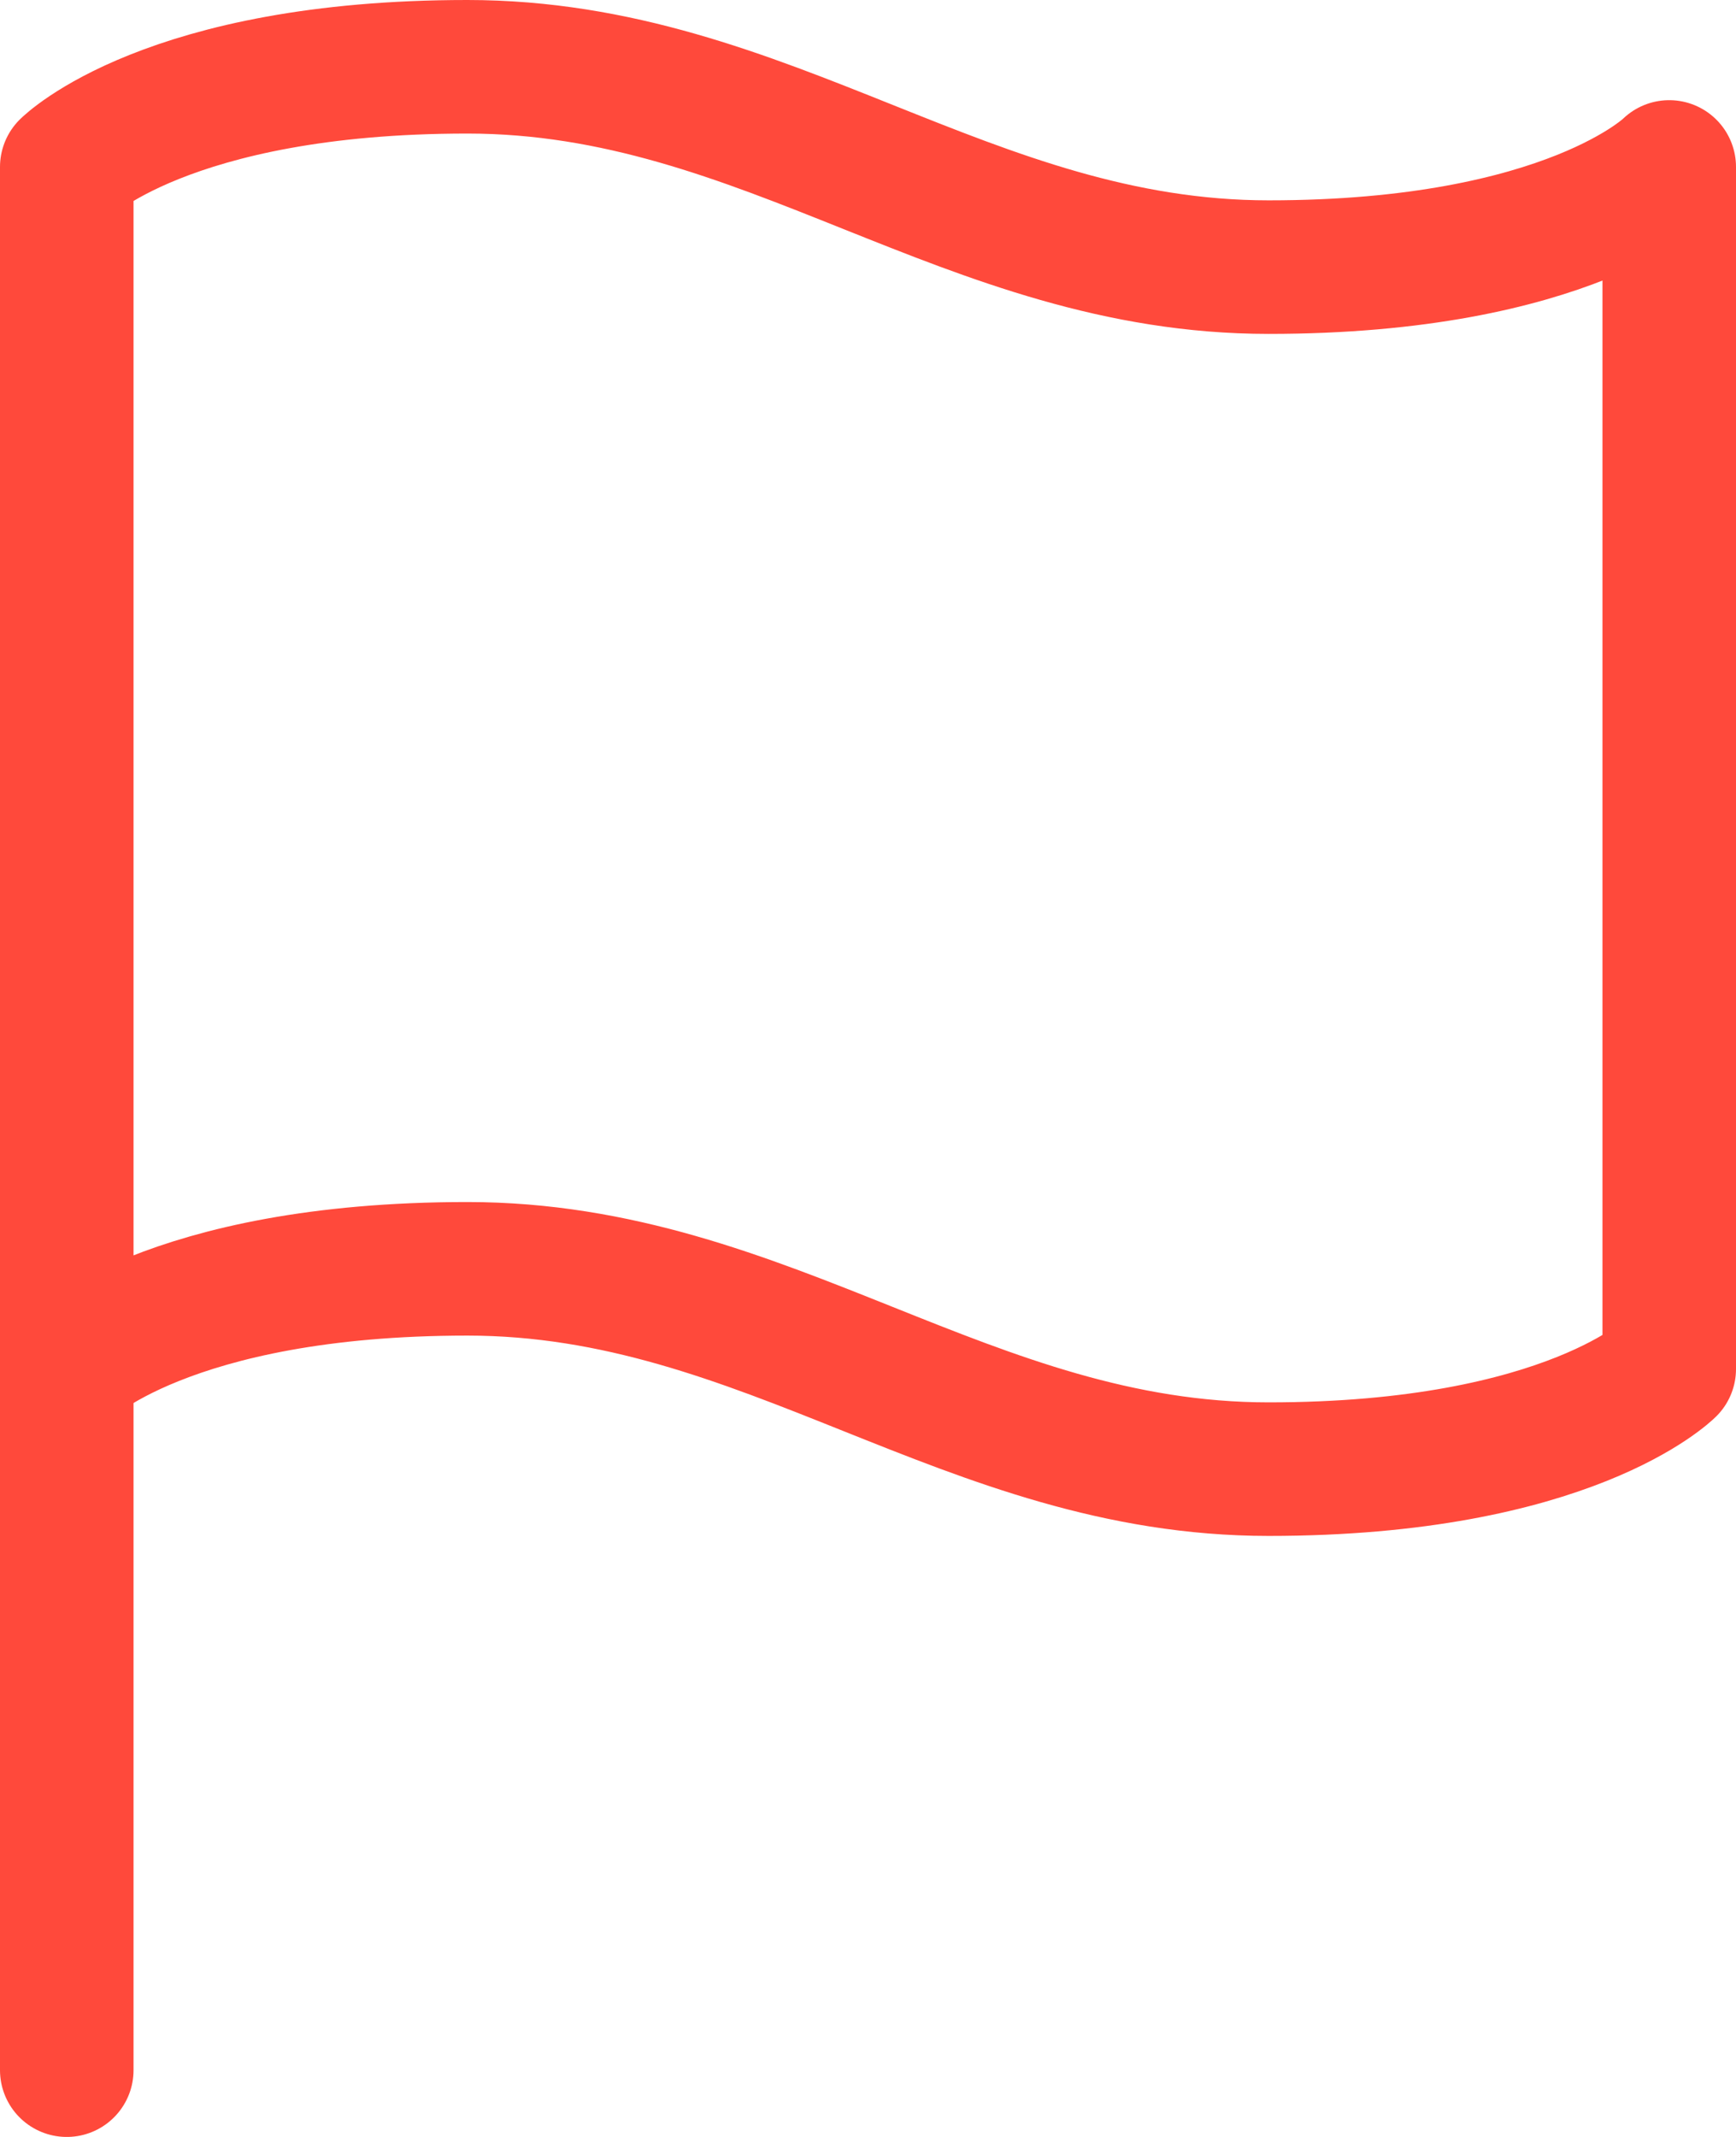
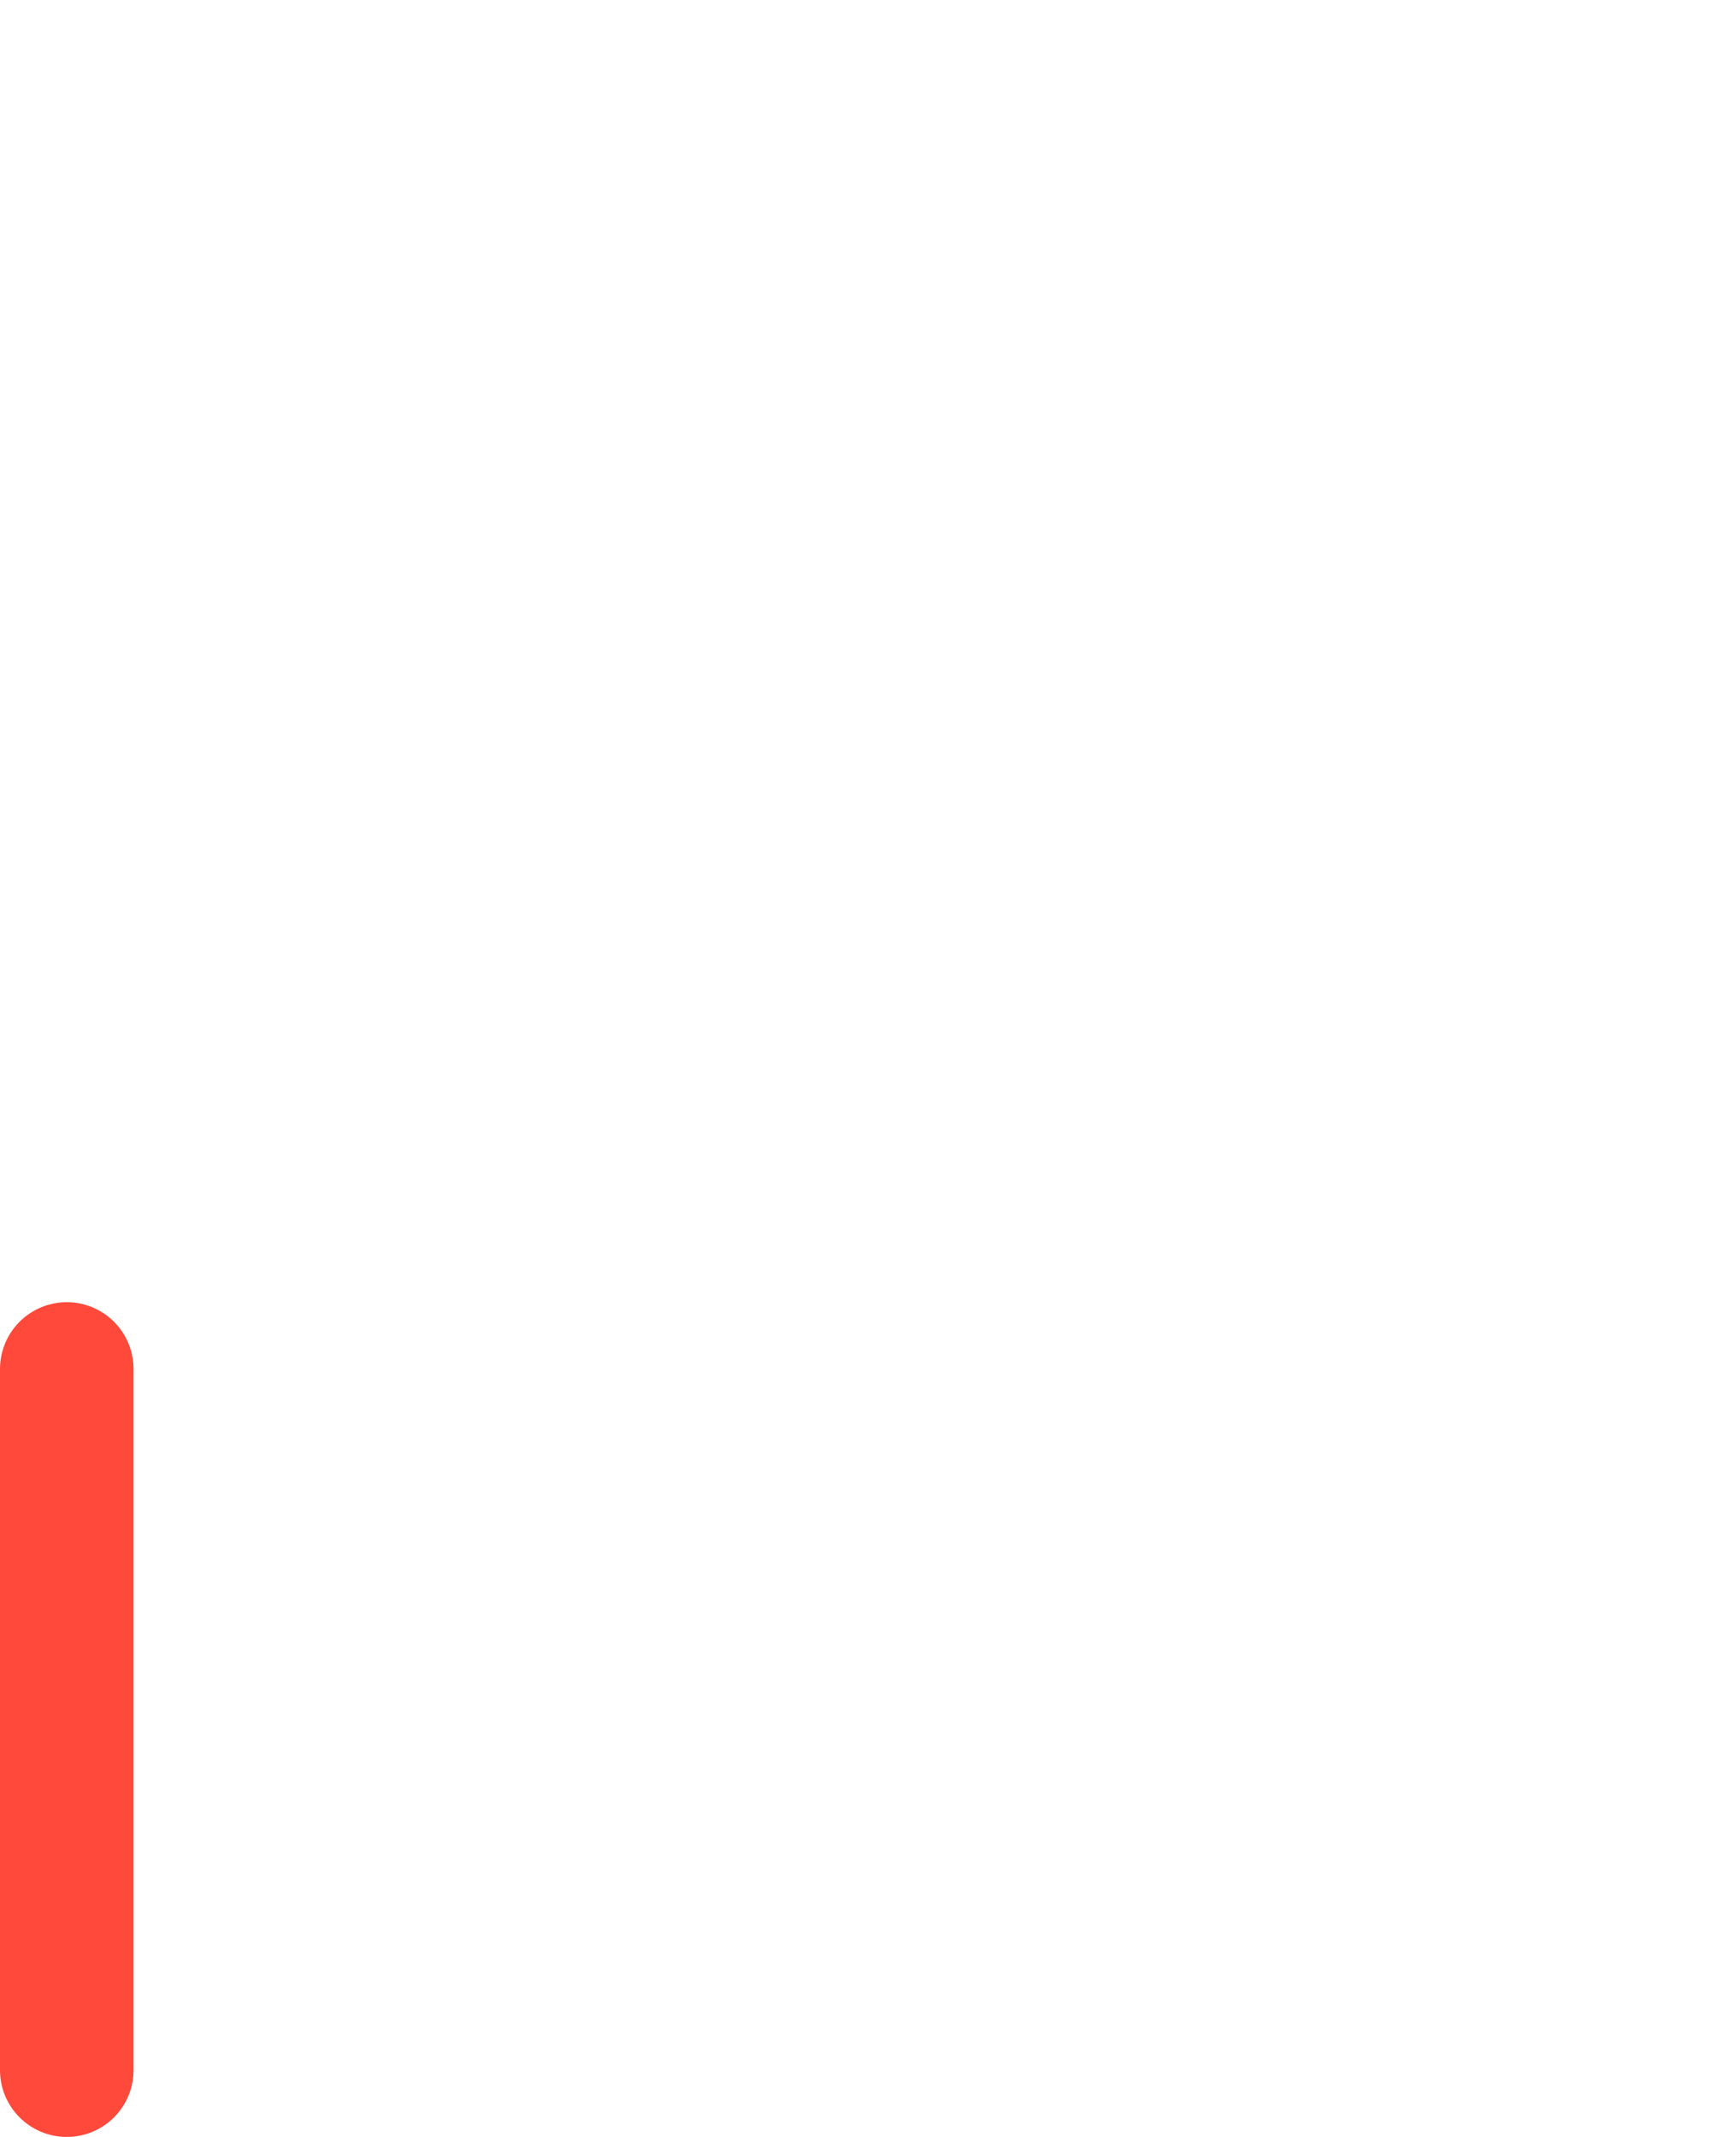
<svg xmlns="http://www.w3.org/2000/svg" width="26" height="32" viewBox="0 0 26 32" fill="none">
-   <path d="M1 20.5C1 20.5 2.5 19 7 19C11.5 19 14.5 22 19 22C23.5 22 25 20.5 25 20.5V2.5C25 2.5 23.5 4 19 4C14.5 4 11.5 1 7 1C2.5 1 1 2.5 1 2.5V20.5Z" stroke="#FF493B" stroke-width="2" stroke-linecap="round" stroke-linejoin="round" />
  <path d="M1 31V20.5" stroke="#FF493B" stroke-width="2" stroke-linecap="round" stroke-linejoin="round" />
</svg>